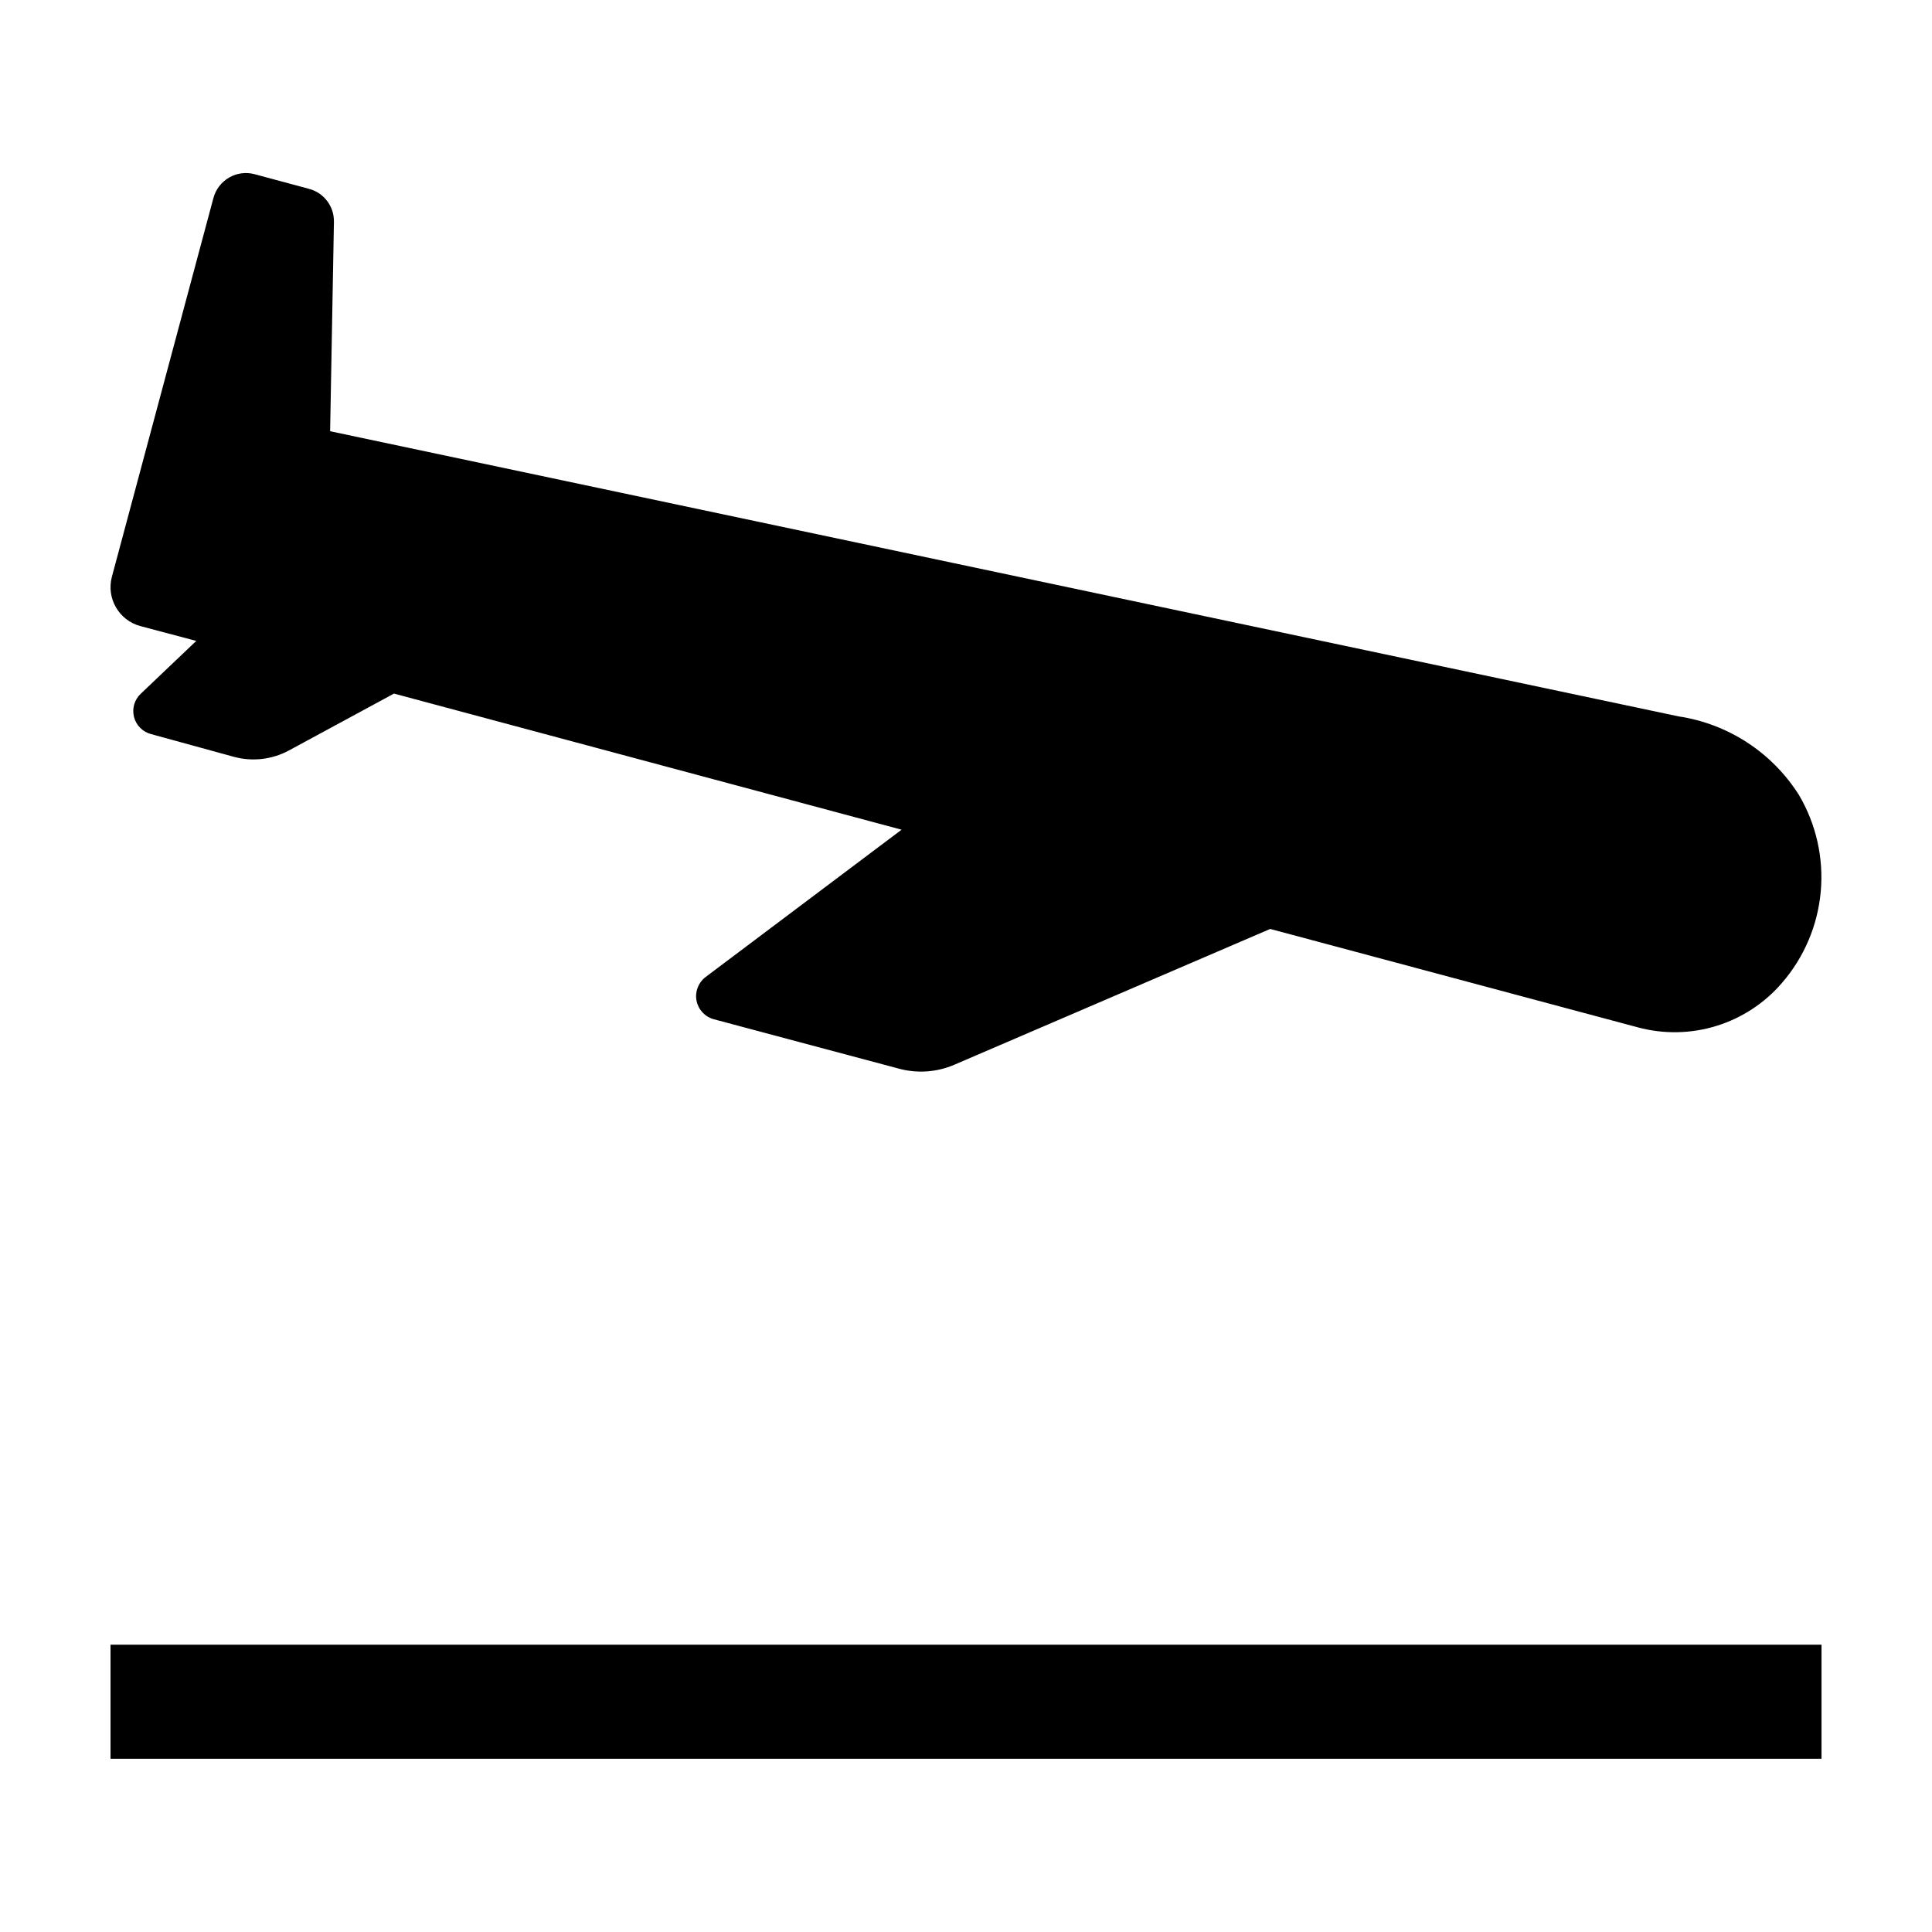
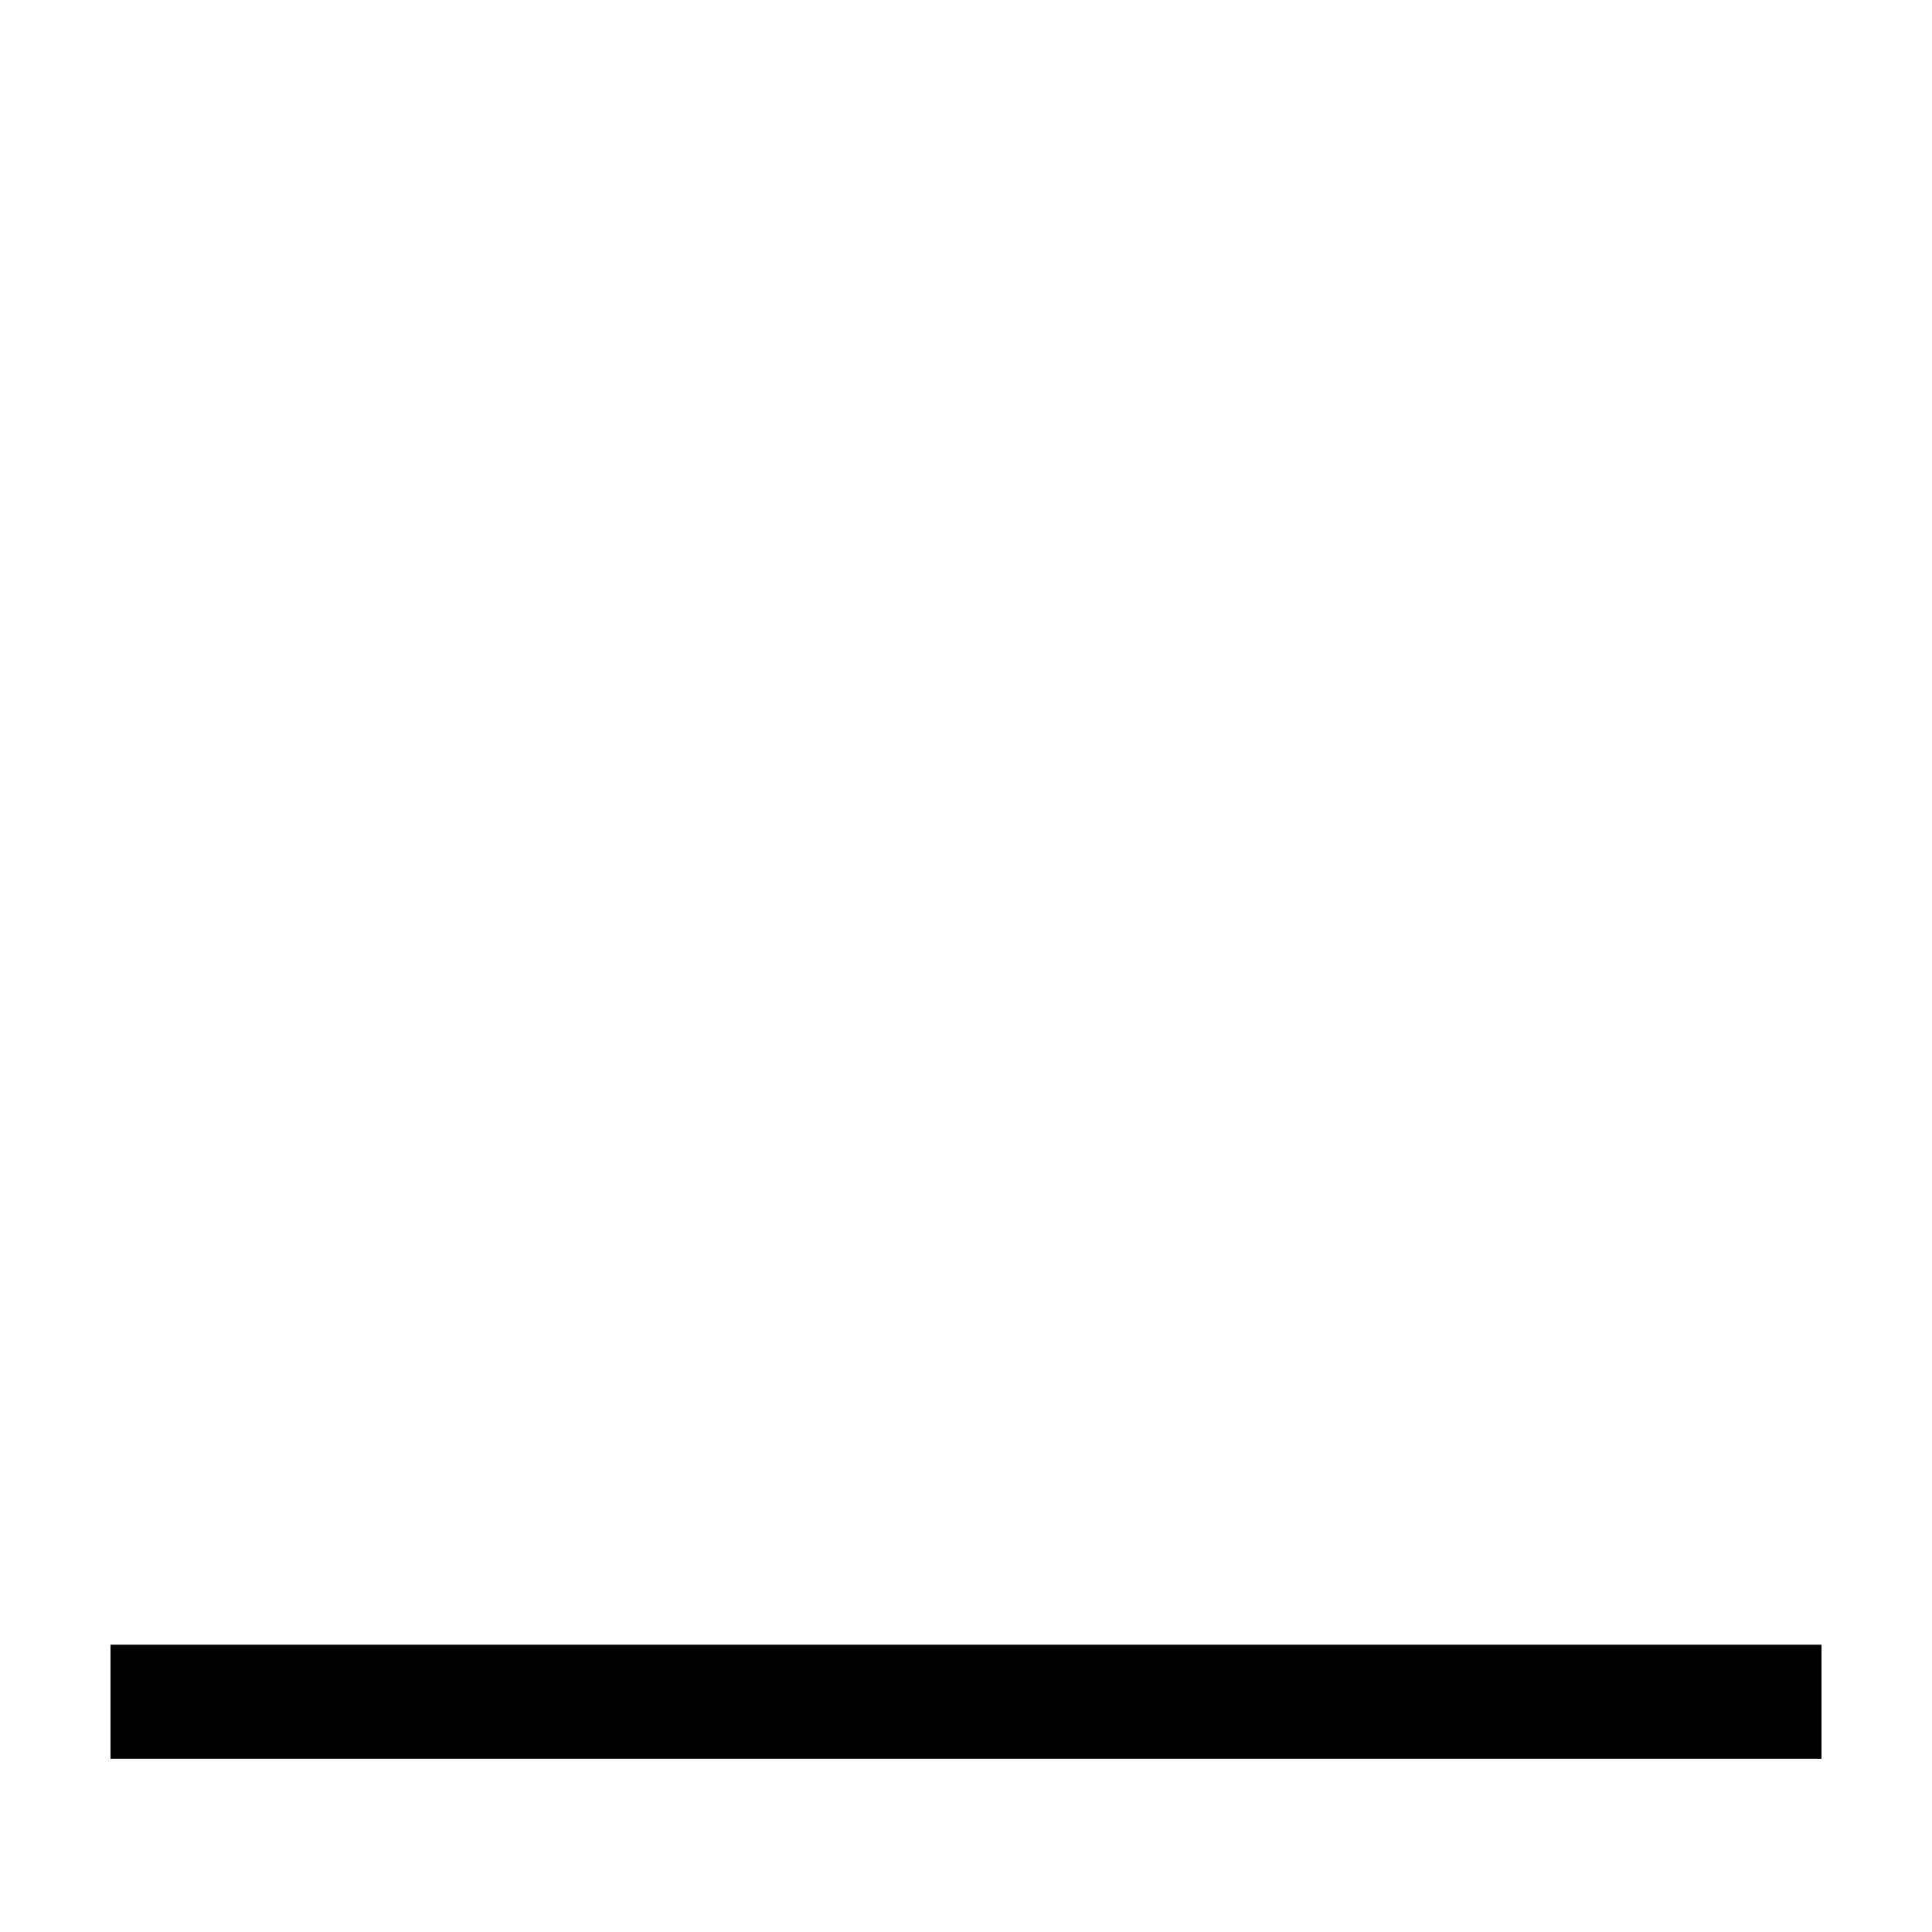
<svg xmlns="http://www.w3.org/2000/svg" fill="#000000" width="800px" height="800px" version="1.1" viewBox="144 144 512 512">
  <g>
-     <path d="m181.2 309.92 14.812 3.93-14.715 14.004c-1.668 1.57-2.352 3.922-1.785 6.144 0.562 2.219 2.289 3.957 4.508 4.539l22.016 6.043c4.856 1.305 10.027 0.707 14.461-1.66l27.91-15.113 134.52 36.074-51.941 39.043c-1.93 1.461-2.859 3.891-2.398 6.266s2.231 4.281 4.566 4.918l49.07 13.098c4.844 1.309 9.988 0.957 14.609-1.008l83.785-36.02 97.488 26.098h-0.004c6.824 1.824 14.023 1.688 20.77-0.398 6.75-2.086 12.77-6.035 17.371-11.395 5.875-6.785 9.469-15.246 10.273-24.188 0.805-8.941-1.223-17.91-5.789-25.637-7.109-11.238-18.746-18.828-31.891-20.809l-357.35-75.57 1.008-55.418h-0.004c0.113-4.117-2.617-7.766-6.598-8.816l-14.41-3.879v-0.004c-2.293-0.613-4.734-0.289-6.785 0.902s-3.543 3.152-4.148 5.449l-26.902 100.36c-1.504 5.691 1.875 11.523 7.559 13.051z" />
-     <path d="m173.29 579.86h453.43v30.23h-453.43z" />
+     <path d="m173.29 579.86h453.43v30.23h-453.43" />
  </g>
</svg>